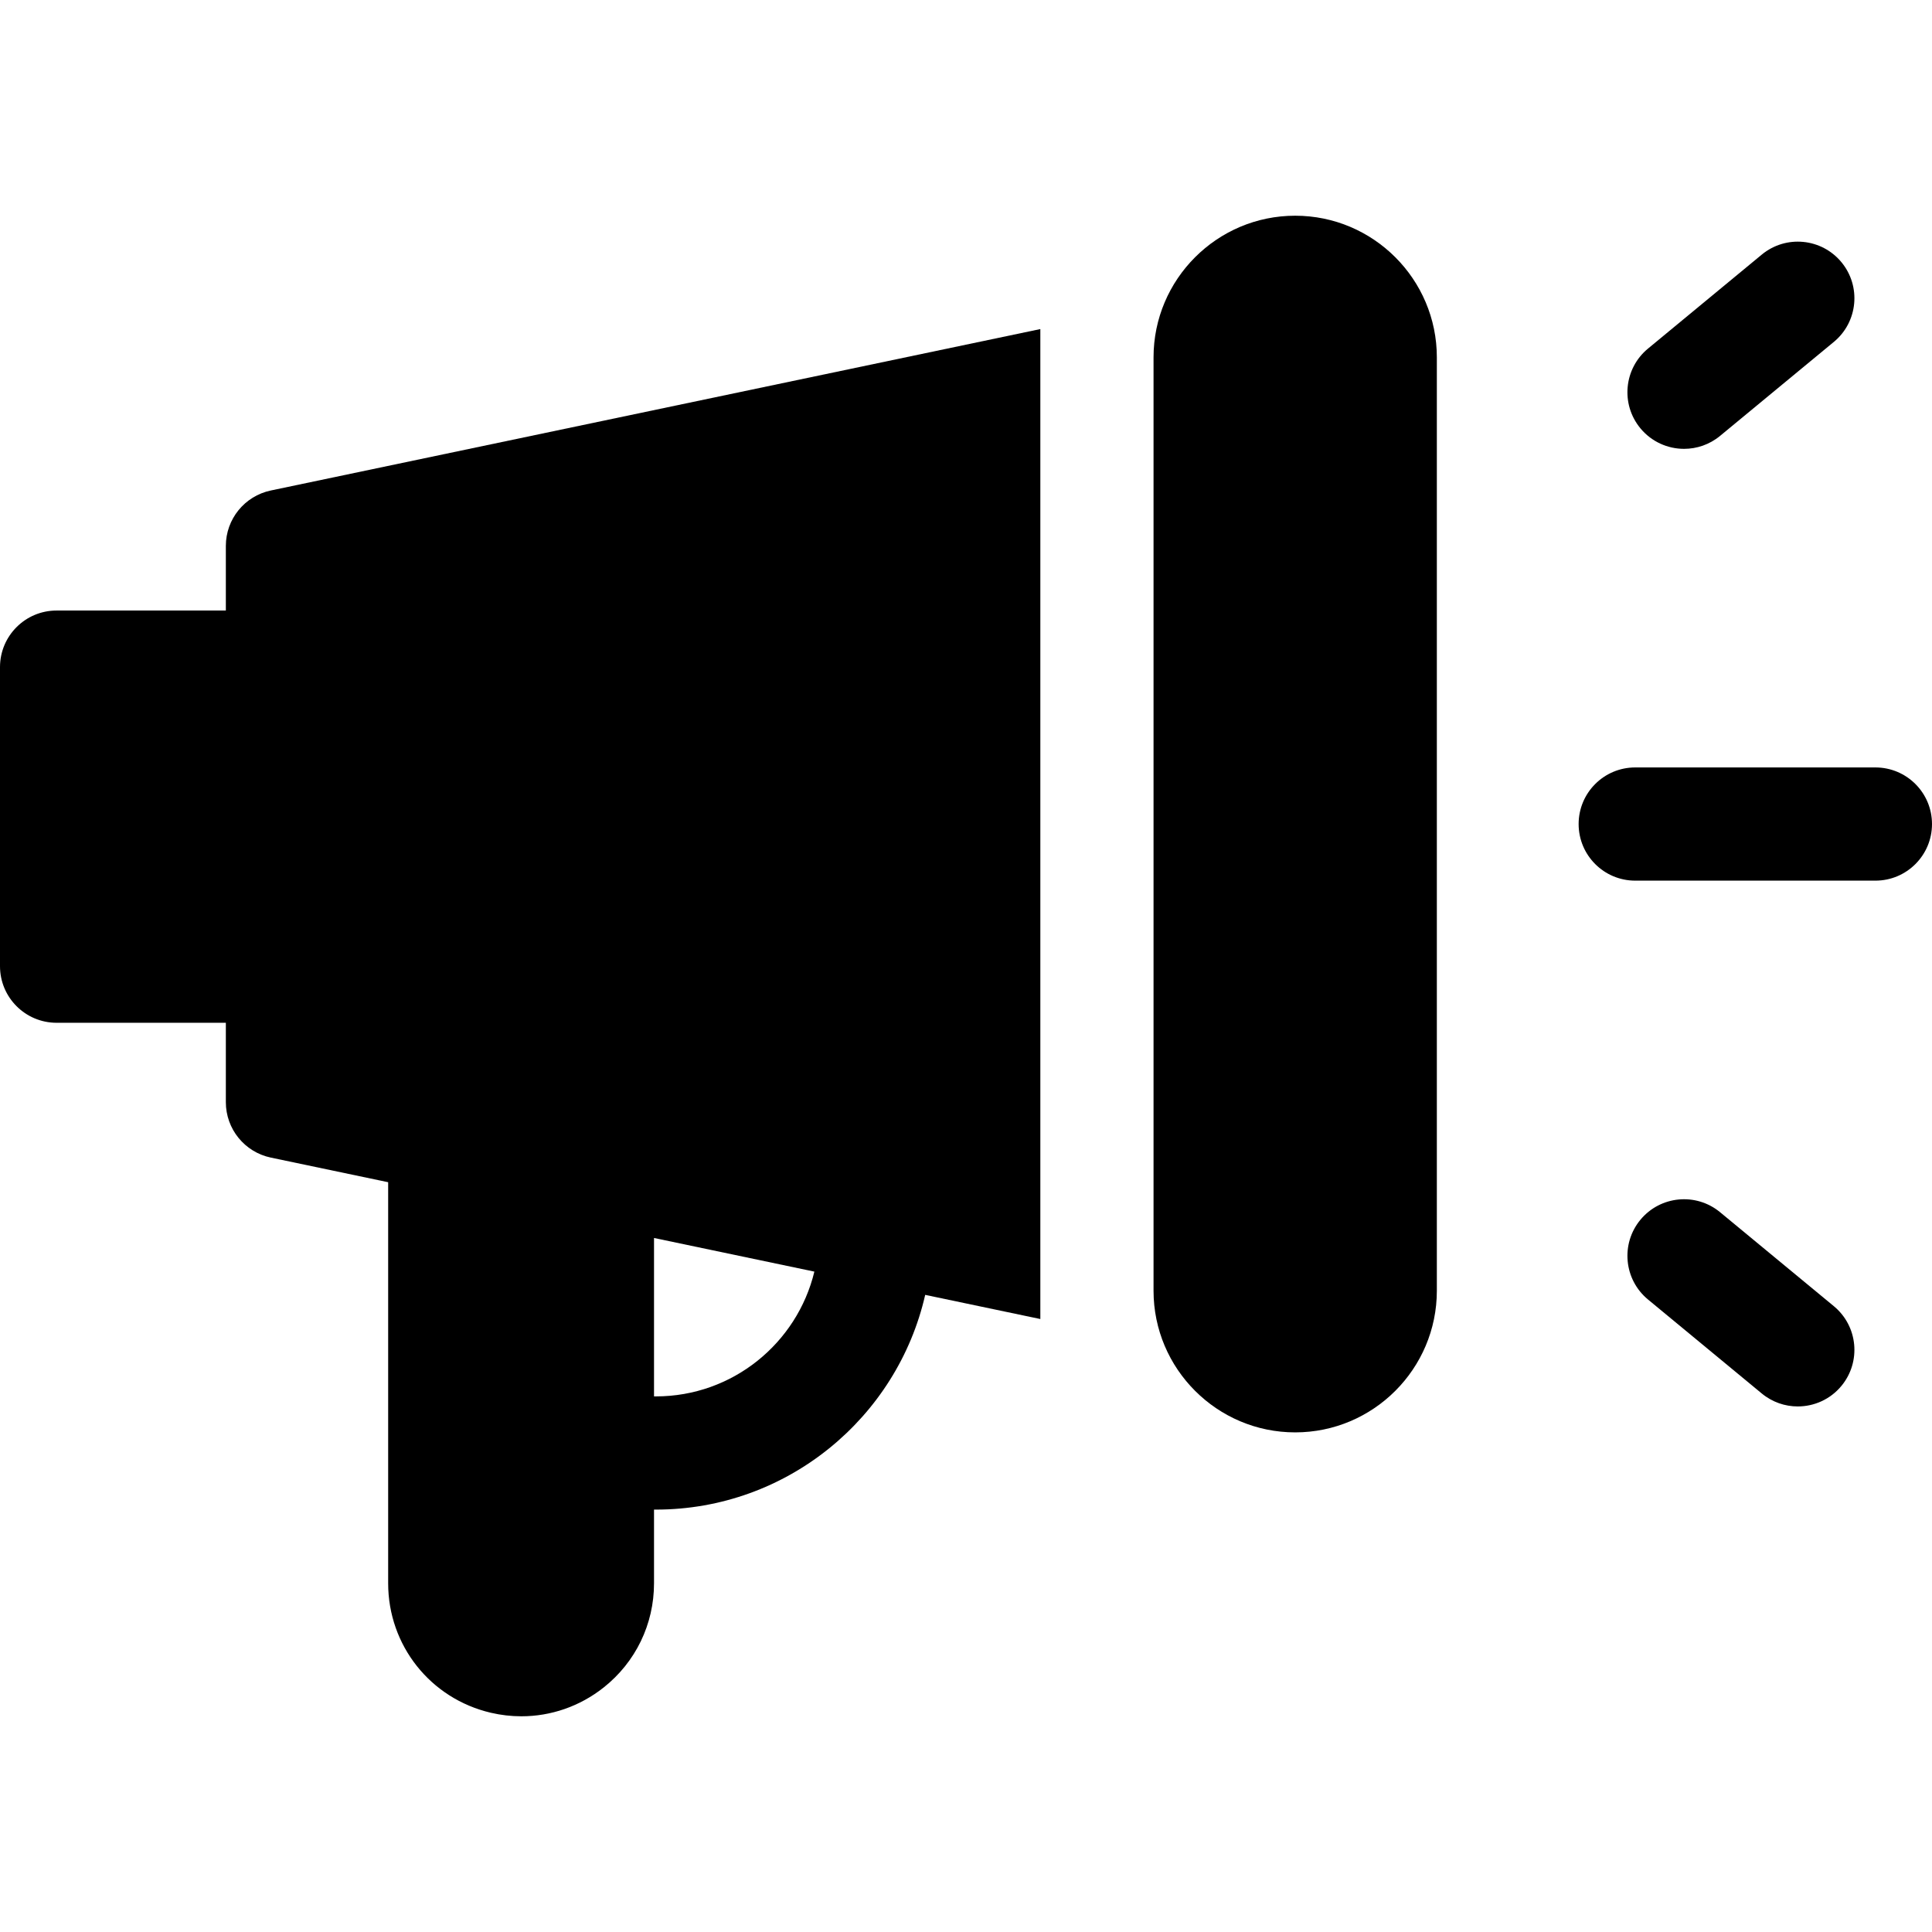
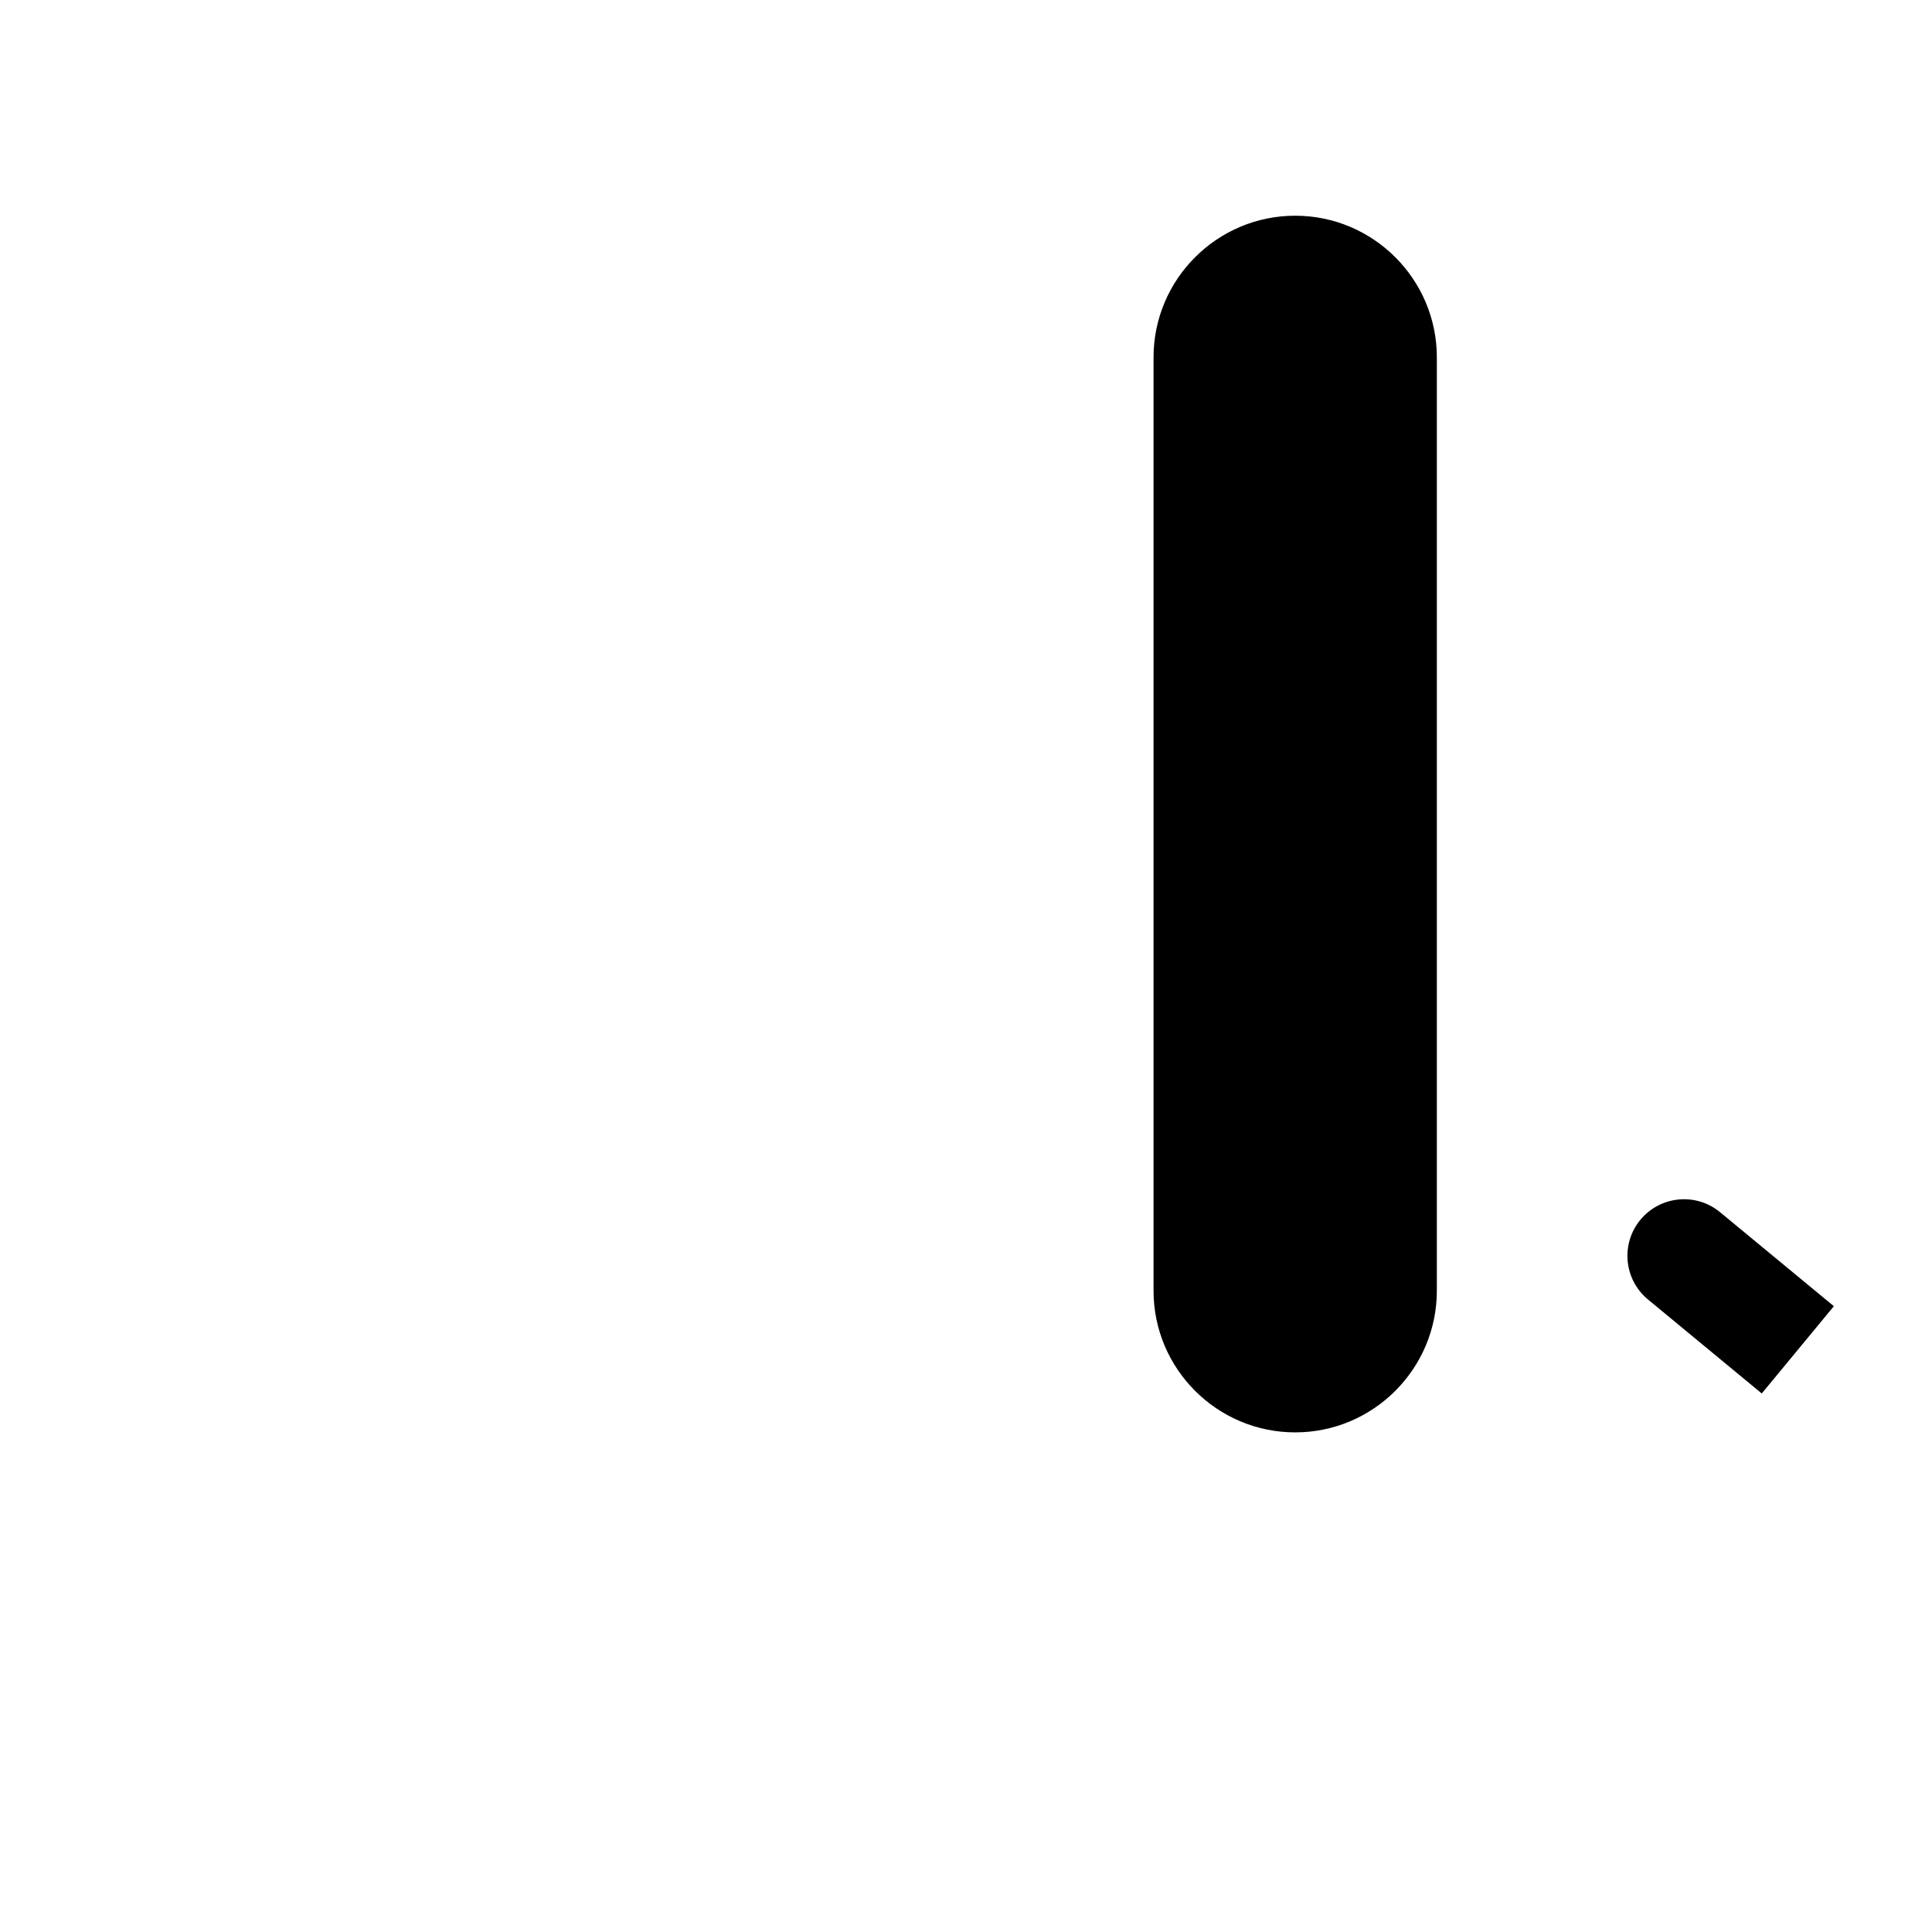
<svg xmlns="http://www.w3.org/2000/svg" id="Layer_1" enable-background="new 0 0 512 512" height="512" viewBox="0 0 512 512" width="512">
  <g>
    <path d="m343.24 57.166c-20.699 0-37.54 16.84-37.54 37.539v247.35c0 20.699 16.84 37.539 37.54 37.539s37.539-16.84 37.539-37.539v-247.35c0-20.699-16.84-37.539-37.539-37.539z" />
-     <path d="m59.852 144.666v17.131h-44.852c-8.284 0-15 6.716-15 15v79.251c0 8.284 6.716 15 15 15h44.852v21.046c0 7.097 4.974 13.223 11.92 14.681l31.094 6.523v106.296c0 16.441 11.18 30.545 27.188 34.298 2.695.631 5.414.942 8.109.942 7.847 0 15.502-2.63 21.814-7.634 8.48-6.722 13.344-16.785 13.344-27.606v-19.535h.5c34.762 0 63.942-24.36 71.365-56.906l30.513 6.401v-262.348l-203.927 42.779c-6.946 1.458-11.92 7.584-11.92 14.681zm113.47 183.412 42.493 8.914c-4.568 18.948-21.662 33.067-41.993 33.067h-.5z" />
-     <path d="m446.294 118.949c3.364 0 6.749-1.126 9.545-3.436l30.152-24.908c6.387-5.276 7.287-14.731 2.011-21.118-5.277-6.387-14.731-7.288-21.118-2.011l-30.152 24.908c-6.387 5.276-7.287 14.731-2.011 21.118 2.966 3.59 7.253 5.447 11.573 5.447z" />
-     <path d="m485.991 346.156-30.152-24.908c-6.385-5.275-15.841-4.375-21.118 2.011-5.276 6.387-4.375 15.841 2.011 21.118l30.152 24.908c2.796 2.31 6.18 3.436 9.545 3.436 4.319 0 8.607-1.857 11.573-5.447 5.276-6.387 4.375-15.842-2.011-21.118z" />
-     <path d="m497 203.38h-63.647c-8.284 0-15 6.716-15 15s6.716 15 15 15h63.647c8.284 0 15-6.716 15-15s-6.716-15-15-15z" />
+     <path d="m485.991 346.156-30.152-24.908c-6.385-5.275-15.841-4.375-21.118 2.011-5.276 6.387-4.375 15.841 2.011 21.118l30.152 24.908z" />
  </g>
</svg>